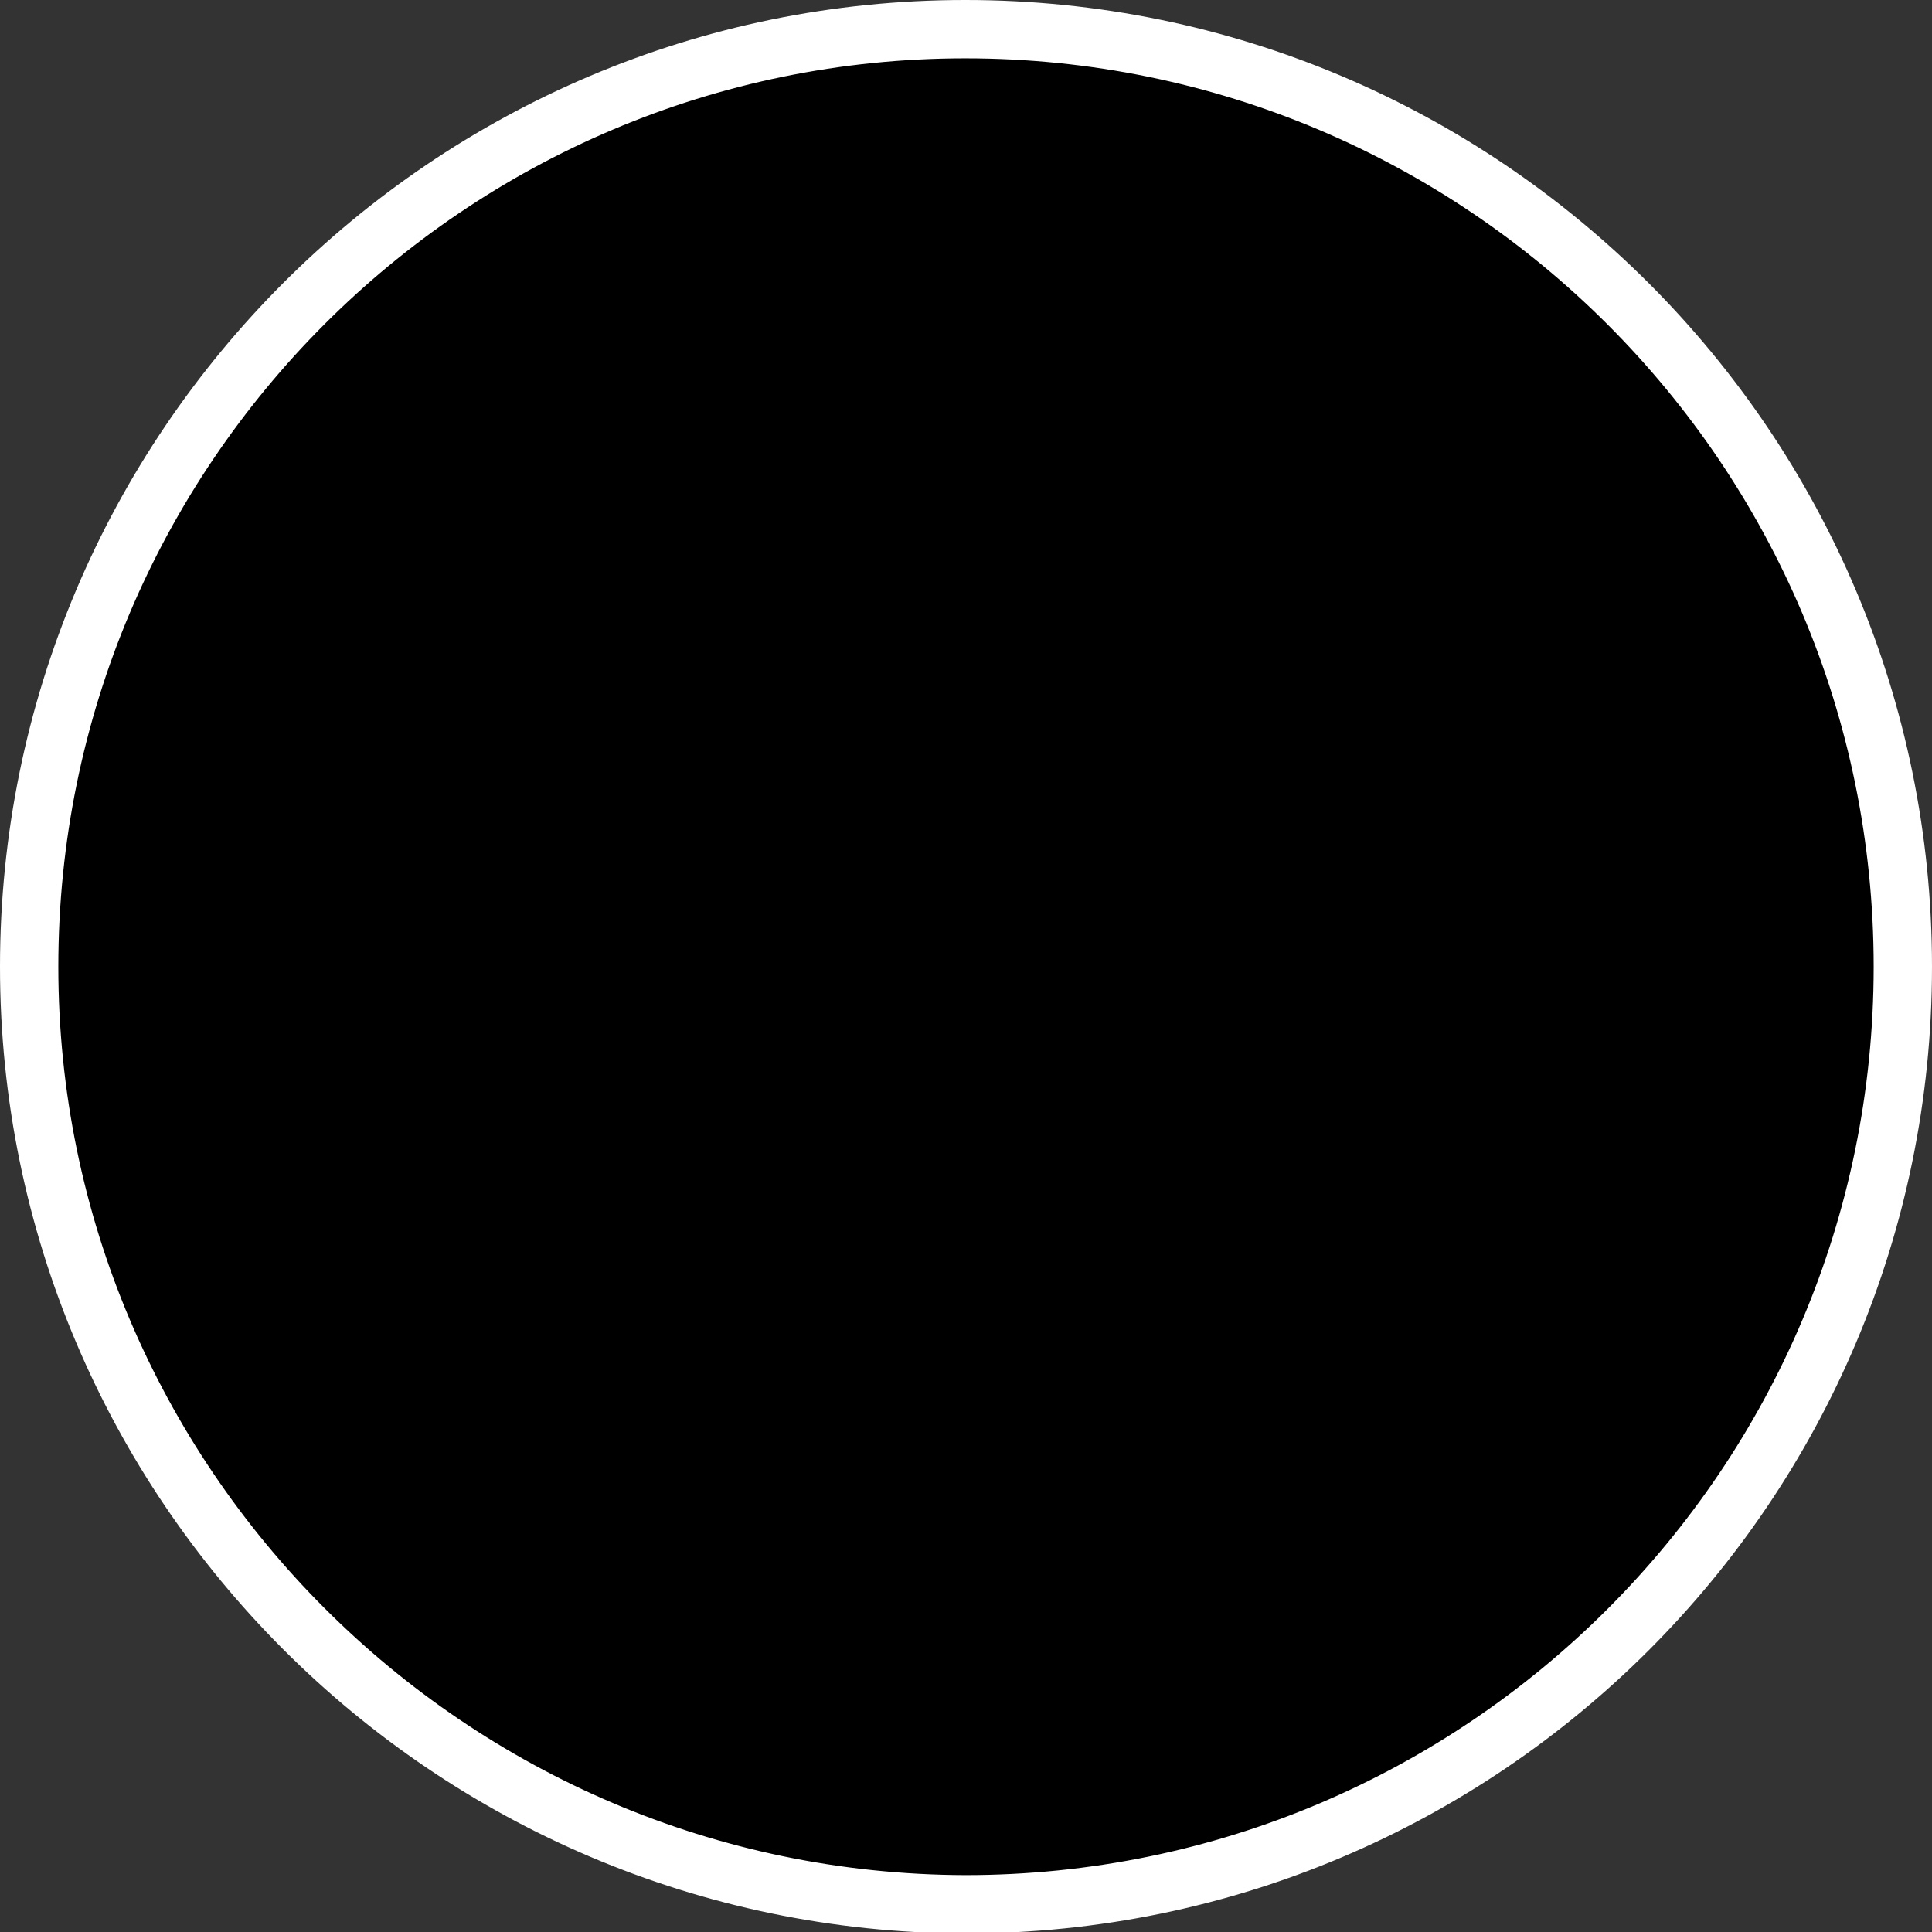
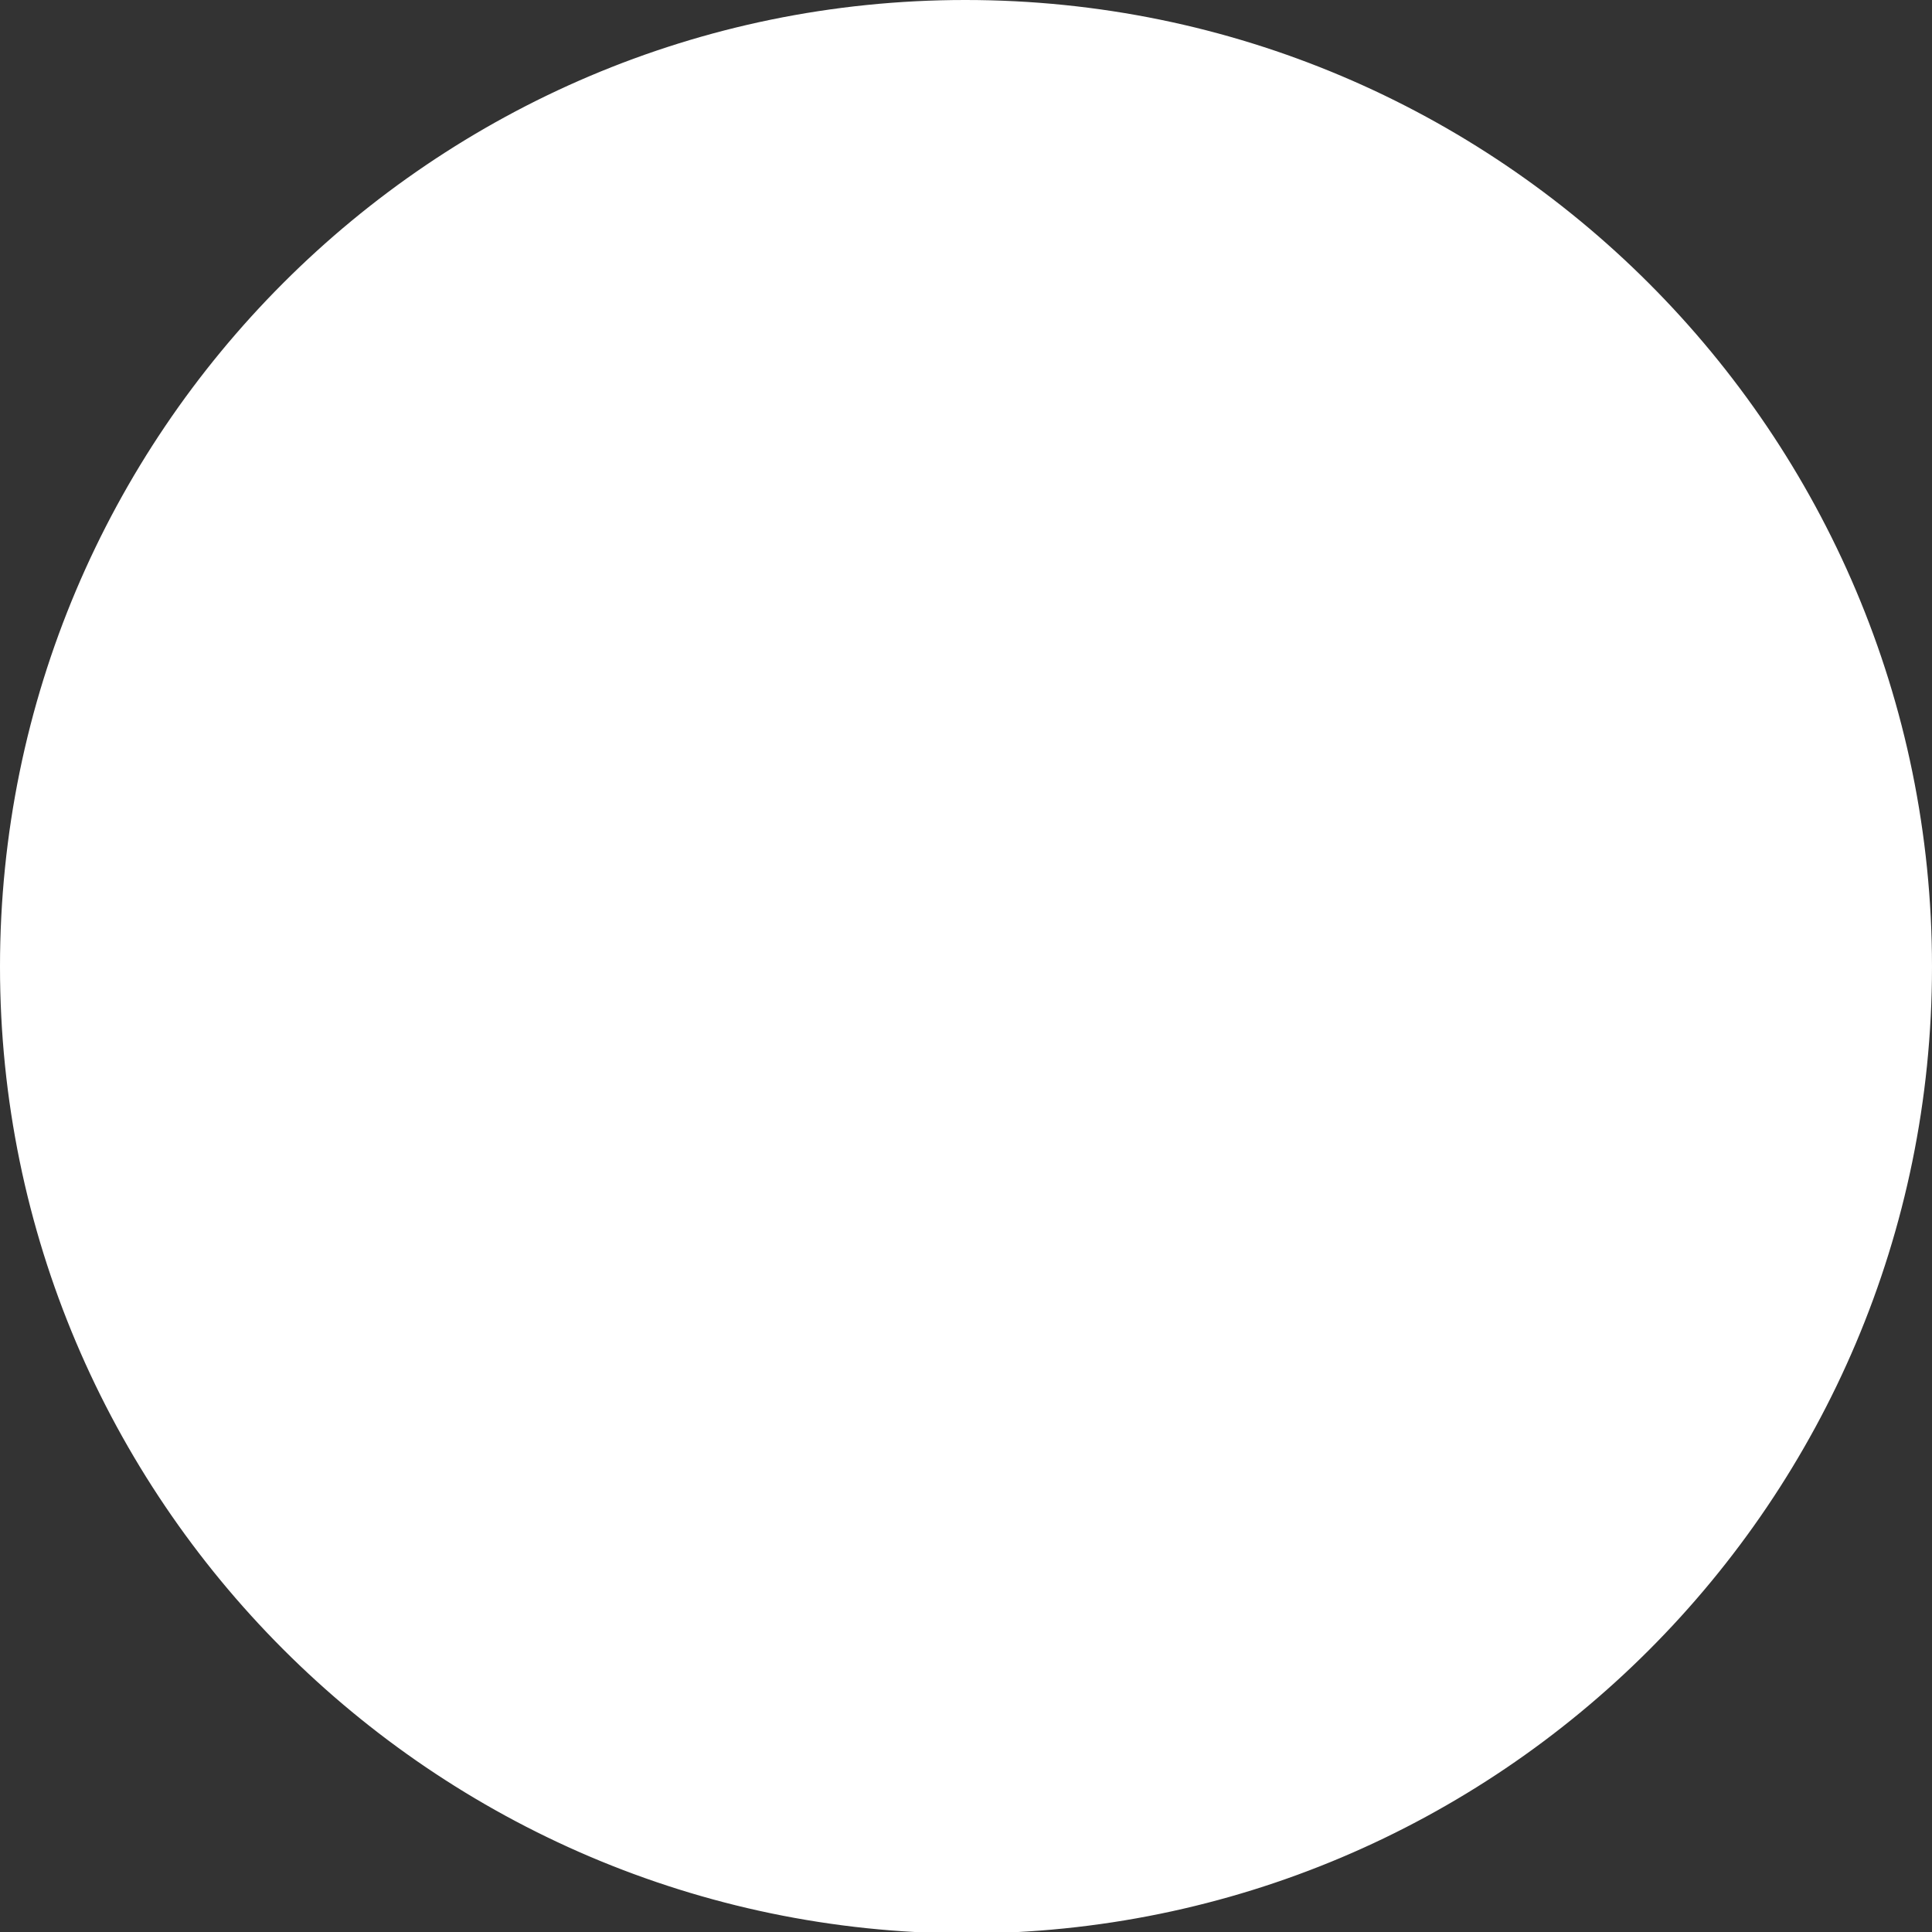
<svg xmlns="http://www.w3.org/2000/svg" xmlns:xlink="http://www.w3.org/1999/xlink" version="1.1" id="Capa_1" x="0px" y="0px" viewBox="0 0 132.5 132.5" style="enable-background:new 0 0 132.5 132.5;" xml:space="preserve">
  <rect x="0" y="0" width="132.5" height="132.5" fill="#333333" stroke="none" />
  <style type="text/css">
	.st0{clip-path:url(#SVGID_00000021816173531276110820000018033724064384429952_);}
	.st1{clip-path:url(#SVGID_00000007401425509812794000000017471591361306752920_);}
	
		.st2{clip-path:url(#SVGID_00000086651723122662749820000015756805367556537022_);fill-rule:evenodd;clip-rule:evenodd;fill:#DD0009;}
	
		.st3{clip-path:url(#SVGID_00000086651723122662749820000015756805367556537022_);fill-rule:evenodd;clip-rule:evenodd;fill:#008D3C;}
	.st4{clip-path:url(#SVGID_00000058565159072164818490000013494253927856560036_);}
	.st5{clip-path:url(#SVGID_00000015348729710636004740000009164155122773496485_);}
	
		.st6{clip-path:url(#SVGID_00000084530972265574890170000006148612402417304247_);fill-rule:evenodd;clip-rule:evenodd;fill:#F6B90D;}
	.st7{clip-path:url(#SVGID_00000008140278318388461650000006194964534170814655_);}
	.st8{clip-path:url(#SVGID_00000046304261221618317330000018096223053546471103_);}
	
		.st9{clip-path:url(#SVGID_00000030458485339513475390000008794598798345286058_);fill-rule:evenodd;clip-rule:evenodd;fill:#FFFFFF;}
	
		.st10{clip-path:url(#SVGID_00000030458485339513475390000008794598798345286058_);fill-rule:evenodd;clip-rule:evenodd;fill:#DB010A;}
	.st11{clip-path:url(#SVGID_00000117635158200696651500000010880398252633317512_);}
	.st12{clip-path:url(#SVGID_00000074425281154635381190000002779754990767024277_);}
	
		.st13{clip-path:url(#SVGID_00000081640328811182904300000012076362213687081892_);fill-rule:evenodd;clip-rule:evenodd;fill:#1E120D;}
	
		.st14{clip-path:url(#SVGID_00000081640328811182904300000012076362213687081892_);fill-rule:evenodd;clip-rule:evenodd;fill:#DB010A;}
	.st15{clip-path:url(#SVGID_00000089576098060007614160000003134334154253846448_);}
	.st16{clip-path:url(#SVGID_00000081631428005252496670000006445249593184735401_);}
	
		.st17{clip-path:url(#SVGID_00000013891991528271841350000016403756115147256222_);fill-rule:evenodd;clip-rule:evenodd;fill:#DD0009;}
	
		.st18{clip-path:url(#SVGID_00000013891991528271841350000016403756115147256222_);fill-rule:evenodd;clip-rule:evenodd;fill:#0067B1;}
</style>
  <g>
    <defs>
      <path id="SVGID_1_" d="M2,66.3C2,30.8,30.8,2,66.2,2c35.5,0,64.3,28.8,64.3,64.3c0,35.5-28.8,64.3-64.3,64.3    C30.8,130.5,2,101.7,2,66.3z" />
    </defs>
    <defs>
-       <path id="SVGID_00000098936664562624800840000010747080684218267060_" d="M2,66.3C2,30.8,30.8,2,66.2,2    c35.5,0,64.3,28.8,64.3,64.3c0,35.5-28.8,64.3-64.3,64.3C30.8,130.5,2,101.7,2,66.3z" />
-     </defs>
+       </defs>
    <defs>
      <path id="SVGID_00000118368199428842880780000015231190266111306643_" d="M2,66.3C2,30.8,30.8,2,66.2,2    c35.5,0,64.3,28.8,64.3,64.3c0,35.5-28.8,64.3-64.3,64.3C30.8,130.5,2,101.7,2,66.3z" />
    </defs>
    <use xlink:href="#SVGID_1_" style="overflow:visible;fill-rule:evenodd;clip-rule:evenodd;fill:#FFFFFF;" />
    <clipPath id="SVGID_00000054968775650338489140000006846639825987652250_">
      <use xlink:href="#SVGID_1_" style="overflow:visible;" />
    </clipPath>
    <clipPath id="SVGID_00000036950461944772479510000001558980157297952956_" style="clip-path:url(#SVGID_00000054968775650338489140000006846639825987652250_);">
      <use xlink:href="#SVGID_00000098936664562624800840000010747080684218267060_" style="overflow:visible;" />
    </clipPath>
    <clipPath id="SVGID_00000078010397322181632620000017636090831847456187_" style="clip-path:url(#SVGID_00000036950461944772479510000001558980157297952956_);">
      <use xlink:href="#SVGID_00000118368199428842880780000015231190266111306643_" style="overflow:visible;" />
    </clipPath>
    <rect x="87.7" y="-22" style="clip-path:url(#SVGID_00000078010397322181632620000017636090831847456187_);fill-rule:evenodd;clip-rule:evenodd;fill:#DD0009;" width="63.5" height="177.5" />
    <rect x="-18.7" y="-22" style="clip-path:url(#SVGID_00000078010397322181632620000017636090831847456187_);fill-rule:evenodd;clip-rule:evenodd;fill:#008D3C;" width="63.5" height="177.5" />
    <use xlink:href="#SVGID_00000118368199428842880780000015231190266111306643_" style="overflow:visible;fill-rule:evenodd;clip-rule:evenodd;fill:none;stroke:#FFFFFF;stroke-width:4;stroke-miterlimit:3.864;" />
  </g>
  <g>
    <defs>
      <path id="SVGID_00000136385762077857054310000016381263351427724695_" d="M583,236.3c0-35.5,28.8-64.3,64.2-64.3    c35.5,0,64.3,28.8,64.3,64.3c0,35.5-28.8,64.3-64.3,64.3C611.8,300.5,583,271.7,583,236.3z" />
    </defs>
    <defs>
      <path id="SVGID_00000080889368199096361540000004564689732517485993_" d="M583,236.3c0-35.5,28.8-64.3,64.2-64.3    c35.5,0,64.3,28.8,64.3,64.3c0,35.5-28.8,64.3-64.3,64.3C611.8,300.5,583,271.7,583,236.3z" />
    </defs>
    <defs>
      <path id="SVGID_00000129927523973036279750000008369723173989936769_" d="M583,236.3c0-35.5,28.8-64.3,64.2-64.3    c35.5,0,64.3,28.8,64.3,64.3c0,35.5-28.8,64.3-64.3,64.3C611.8,300.5,583,271.7,583,236.3z" />
    </defs>
    <use xlink:href="#SVGID_00000136385762077857054310000016381263351427724695_" style="overflow:visible;fill-rule:evenodd;clip-rule:evenodd;fill:#D7171D;" />
    <clipPath id="SVGID_00000087407338891991352220000014826955825923026576_">
      <use xlink:href="#SVGID_00000136385762077857054310000016381263351427724695_" style="overflow:visible;" />
    </clipPath>
    <clipPath id="SVGID_00000085244794590391645080000014304048940807378084_" style="clip-path:url(#SVGID_00000087407338891991352220000014826955825923026576_);">
      <use xlink:href="#SVGID_00000080889368199096361540000004564689732517485993_" style="overflow:visible;" />
    </clipPath>
    <clipPath id="SVGID_00000103243744338828393470000006220378713105625506_" style="clip-path:url(#SVGID_00000085244794590391645080000014304048940807378084_);">
      <use xlink:href="#SVGID_00000129927523973036279750000008369723173989936769_" style="overflow:visible;" />
    </clipPath>
    <rect x="567" y="204" style="clip-path:url(#SVGID_00000103243744338828393470000006220378713105625506_);fill-rule:evenodd;clip-rule:evenodd;fill:#F6B90D;" width="177.5" height="63.5" />
    <use xlink:href="#SVGID_00000129927523973036279750000008369723173989936769_" style="overflow:visible;fill-rule:evenodd;clip-rule:evenodd;fill:none;stroke:#FFFFFF;stroke-width:4;stroke-miterlimit:3.864;" />
  </g>
  <g>
    <defs>
      <path id="SVGID_00000164505540385231243730000009407857111207045283_" d="M552,95.5c0-35.5,28.8-64.3,64.3-64.3    c35.5,0,64.2,28.8,64.2,64.3c0,35.5-28.8,64.3-64.2,64.3C580.8,159.8,552,131,552,95.5z" />
    </defs>
    <defs>
      <path id="SVGID_00000005245902633612125310000007128212978214890685_" d="M552,95.5c0-35.5,28.8-64.3,64.3-64.3    c35.5,0,64.2,28.8,64.2,64.3c0,35.5-28.8,64.3-64.2,64.3C580.8,159.8,552,131,552,95.5z" />
    </defs>
    <defs>
      <path id="SVGID_00000132793317681713331500000016027889610755108519_" d="M552,95.5c0-35.5,28.8-64.3,64.3-64.3    c35.5,0,64.2,28.8,64.2,64.3c0,35.5-28.8,64.3-64.2,64.3C580.8,159.8,552,131,552,95.5z" />
    </defs>
    <use xlink:href="#SVGID_00000164505540385231243730000009407857111207045283_" style="overflow:visible;fill-rule:evenodd;clip-rule:evenodd;fill:#001F75;" />
    <clipPath id="SVGID_00000047739600651549093860000009439242604929210789_">
      <use xlink:href="#SVGID_00000164505540385231243730000009407857111207045283_" style="overflow:visible;" />
    </clipPath>
    <clipPath id="SVGID_00000026148791463484148780000015788152498196624828_" style="clip-path:url(#SVGID_00000047739600651549093860000009439242604929210789_);">
      <use xlink:href="#SVGID_00000005245902633612125310000007128212978214890685_" style="overflow:visible;" />
    </clipPath>
    <clipPath id="SVGID_00000129886427134249755960000002065099431258109614_" style="clip-path:url(#SVGID_00000026148791463484148780000015788152498196624828_);">
      <use xlink:href="#SVGID_00000132793317681713331500000016027889610755108519_" style="overflow:visible;" />
    </clipPath>
    <polygon style="clip-path:url(#SVGID_00000129886427134249755960000002065099431258109614_);fill-rule:evenodd;clip-rule:evenodd;fill:#FFFFFF;" points="   569,43.3 599,66.8 599,23.3 634.5,23.3 634.5,66.3 668.5,39.7 679,64.3 662,77.8 688.5,77.8 688.5,112.8 660.5,112.8 682,127.2    662.5,146.8 634,125.8 634,164.3 597.5,164.3 597.5,125.3 568.5,147.3 555,124.8 570.5,112.8 545.5,112.8 545.5,77.8 569.5,77.8    549.5,62.8  " />
    <rect x="535.5" y="85" style="clip-path:url(#SVGID_00000129886427134249755960000002065099431258109614_);fill-rule:evenodd;clip-rule:evenodd;fill:#DB010A;" width="167.5" height="21" />
    <rect x="606" y="9.5" style="clip-path:url(#SVGID_00000129886427134249755960000002065099431258109614_);fill-rule:evenodd;clip-rule:evenodd;fill:#DB010A;" width="21" height="167.5" />
    <path style="clip-path:url(#SVGID_00000129886427134249755960000002065099431258109614_);fill-rule:evenodd;clip-rule:evenodd;fill:#DB010A;" d="   M548.4,54.8l29.8,23.4c0,0,15.6,0,15.1,0c-0.6,0-39.8-30-39.8-30L548.4,54.8z" />
    <path style="clip-path:url(#SVGID_00000129886427134249755960000002065099431258109614_);fill-rule:evenodd;clip-rule:evenodd;fill:#DB010A;" d="   M683.1,54.8l-29.8,23.4c0,0-15.6,0-15.1,0c0.6,0,39.8-30,39.8-30L683.1,54.8z" />
    <path style="clip-path:url(#SVGID_00000129886427134249755960000002065099431258109614_);fill-rule:evenodd;clip-rule:evenodd;fill:#DB010A;" d="   M683.1,135.9l-29.8-23.4c0,0-15.6,0-15.1,0c0.6,0,39.8,30,39.8,30L683.1,135.9z" />
-     <path style="clip-path:url(#SVGID_00000129886427134249755960000002065099431258109614_);fill-rule:evenodd;clip-rule:evenodd;fill:#DB010A;" d="   M548.4,135.9l29.8-23.4c0,0,15.6,0,15.1,0c-0.6,0-39.8,30-39.8,30L548.4,135.9z" />
    <use xlink:href="#SVGID_00000132793317681713331500000016027889610755108519_" style="overflow:visible;fill-rule:evenodd;clip-rule:evenodd;fill:none;stroke:#FFFFFF;stroke-width:4;stroke-miterlimit:3.864;" />
  </g>
  <g>
    <defs>
      <circle id="SVGID_00000008117762573074776500000015326264990300839324_" cx="609.3" cy="-41.7" r="64.3" />
    </defs>
    <defs>
      <circle id="SVGID_00000094610765484683646570000003193685678481365413_" cx="609.3" cy="-41.7" r="64.3" />
    </defs>
    <defs>
      <circle id="SVGID_00000080167648820110086840000003440163466376533415_" cx="609.3" cy="-41.7" r="64.3" />
    </defs>
    <use xlink:href="#SVGID_00000008117762573074776500000015326264990300839324_" style="overflow:visible;fill-rule:evenodd;clip-rule:evenodd;fill:#F8BB0C;" />
    <clipPath id="SVGID_00000172439298337844949430000001958959880984177280_">
      <use xlink:href="#SVGID_00000008117762573074776500000015326264990300839324_" style="overflow:visible;" />
    </clipPath>
    <clipPath id="SVGID_00000033355400267347878160000010412954413893080503_" style="clip-path:url(#SVGID_00000172439298337844949430000001958959880984177280_);">
      <use xlink:href="#SVGID_00000094610765484683646570000003193685678481365413_" style="overflow:visible;" />
    </clipPath>
    <clipPath id="SVGID_00000155851850564692134040000015825923948923470003_" style="clip-path:url(#SVGID_00000033355400267347878160000010412954413893080503_);">
      <use xlink:href="#SVGID_00000080167648820110086840000003440163466376533415_" style="overflow:visible;" />
    </clipPath>
    <rect x="529" y="-110.6" style="clip-path:url(#SVGID_00000155851850564692134040000015825923948923470003_);fill-rule:evenodd;clip-rule:evenodd;fill:#1E120D;" width="177.5" height="55.3" />
    <rect x="529" y="-63.2" style="clip-path:url(#SVGID_00000155851850564692134040000015825923948923470003_);fill-rule:evenodd;clip-rule:evenodd;fill:#DB010A;" width="177.5" height="42.8" />
    <use xlink:href="#SVGID_00000080167648820110086840000003440163466376533415_" style="overflow:visible;fill-rule:evenodd;clip-rule:evenodd;fill:none;stroke:#FFFFFF;stroke-width:4;stroke-miterlimit:3.864;" />
  </g>
  <g>
    <defs>
-       <circle id="SVGID_00000171716177818586701900000008085116989431021247_" cx="923" cy="159.8" r="64.3" />
-     </defs>
+       </defs>
    <defs>
-       <circle id="SVGID_00000137817814708978016020000002119796581980695464_" cx="923" cy="159.8" r="64.3" />
-     </defs>
+       </defs>
    <defs>
      <circle id="SVGID_00000121959898341494670860000007896619457545246083_" cx="923" cy="159.8" r="64.3" />
    </defs>
    <use xlink:href="#SVGID_00000171716177818586701900000008085116989431021247_" style="overflow:visible;fill-rule:evenodd;clip-rule:evenodd;fill:#FFFFFF;" />
    <clipPath id="SVGID_00000098928872973069579470000003233960526097399738_">
      <use xlink:href="#SVGID_00000171716177818586701900000008085116989431021247_" style="overflow:visible;" />
    </clipPath>
    <clipPath id="SVGID_00000101088976842055405570000004831198803127433644_" style="clip-path:url(#SVGID_00000098928872973069579470000003233960526097399738_);">
      <use xlink:href="#SVGID_00000137817814708978016020000002119796581980695464_" style="overflow:visible;" />
    </clipPath>
    <clipPath id="SVGID_00000178169819673173615630000009165440601385450893_" style="clip-path:url(#SVGID_00000101088976842055405570000004831198803127433644_);">
      <use xlink:href="#SVGID_00000121959898341494670860000007896619457545246083_" style="overflow:visible;" />
    </clipPath>
    <rect x="944.4" y="71.5" style="clip-path:url(#SVGID_00000178169819673173615630000009165440601385450893_);fill-rule:evenodd;clip-rule:evenodd;fill:#DD0009;" width="63.5" height="177.5" />
-     <rect x="838.1" y="71.5" style="clip-path:url(#SVGID_00000178169819673173615630000009165440601385450893_);fill-rule:evenodd;clip-rule:evenodd;fill:#0067B1;" width="63.5" height="177.5" />
    <use xlink:href="#SVGID_00000121959898341494670860000007896619457545246083_" style="overflow:visible;fill-rule:evenodd;clip-rule:evenodd;fill:none;stroke:#FFFFFF;stroke-width:4;stroke-miterlimit:3.864;" />
  </g>
</svg>